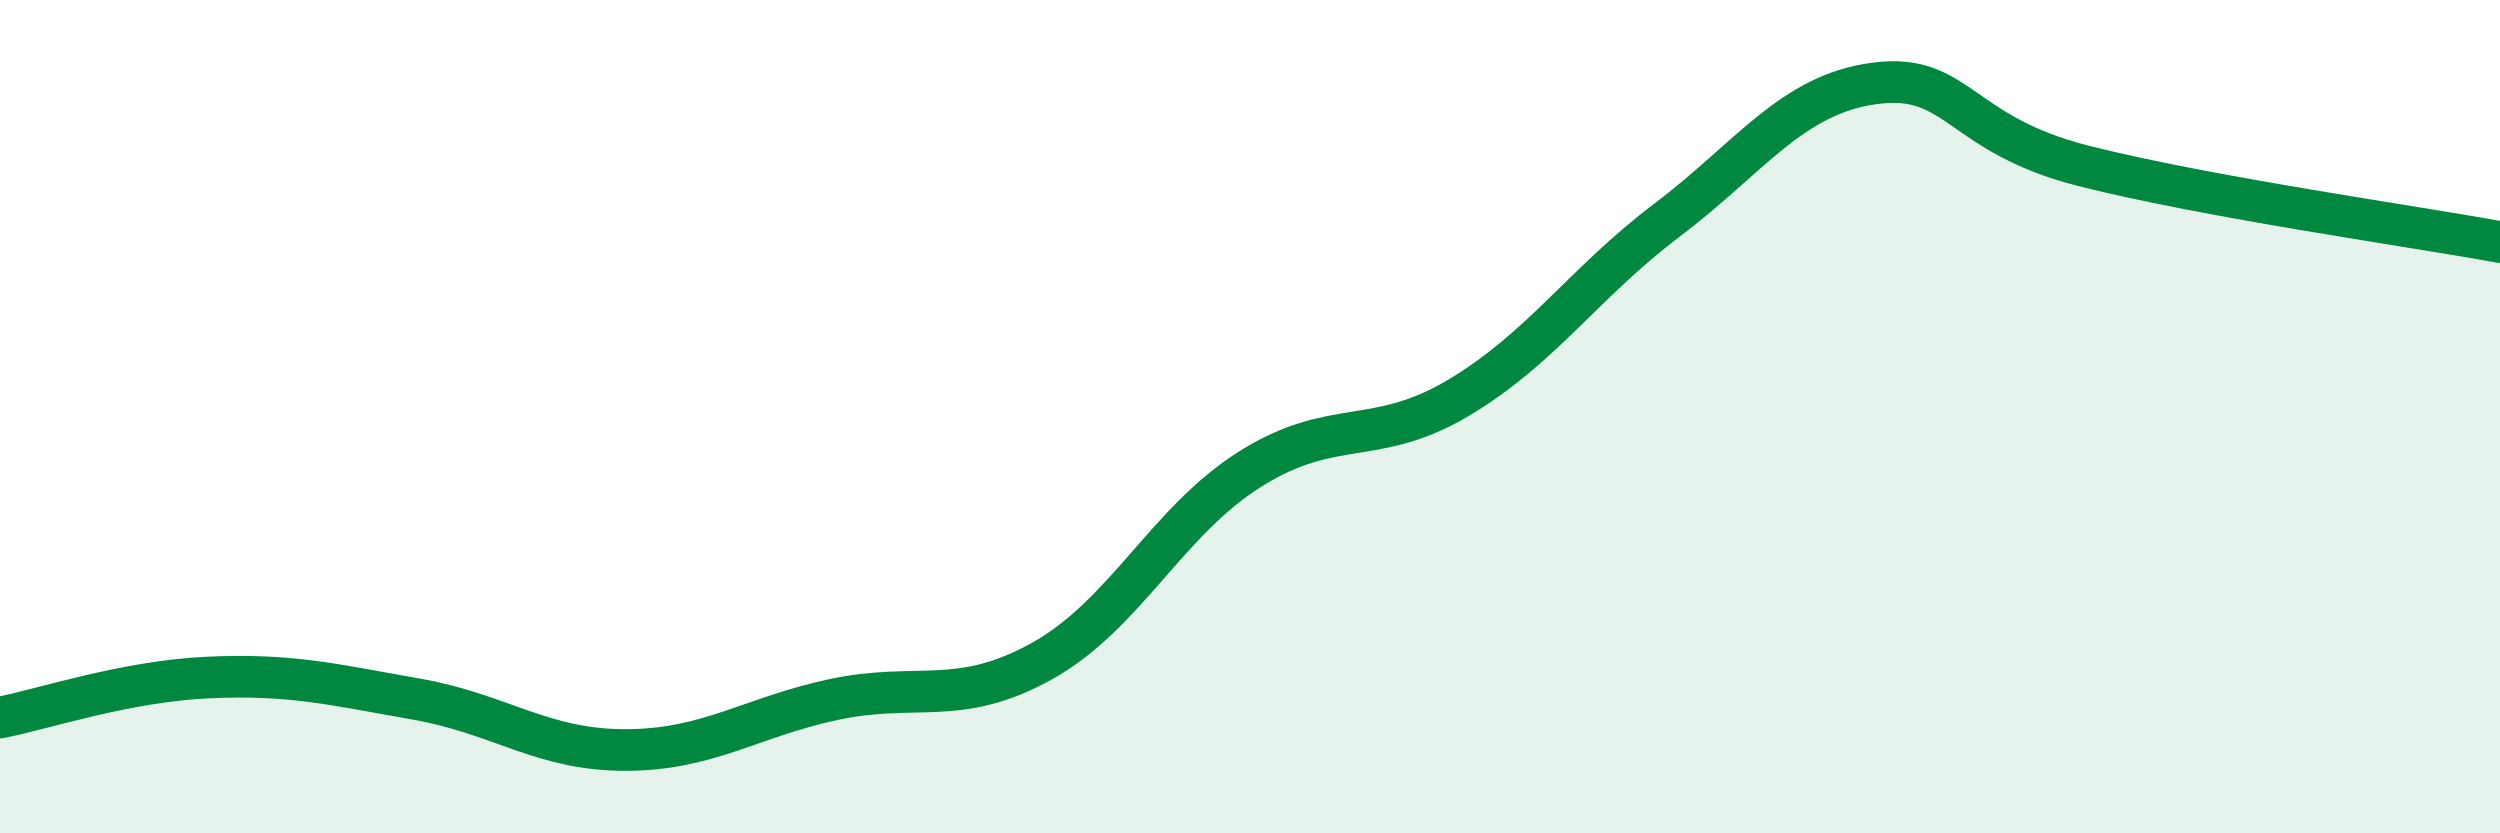
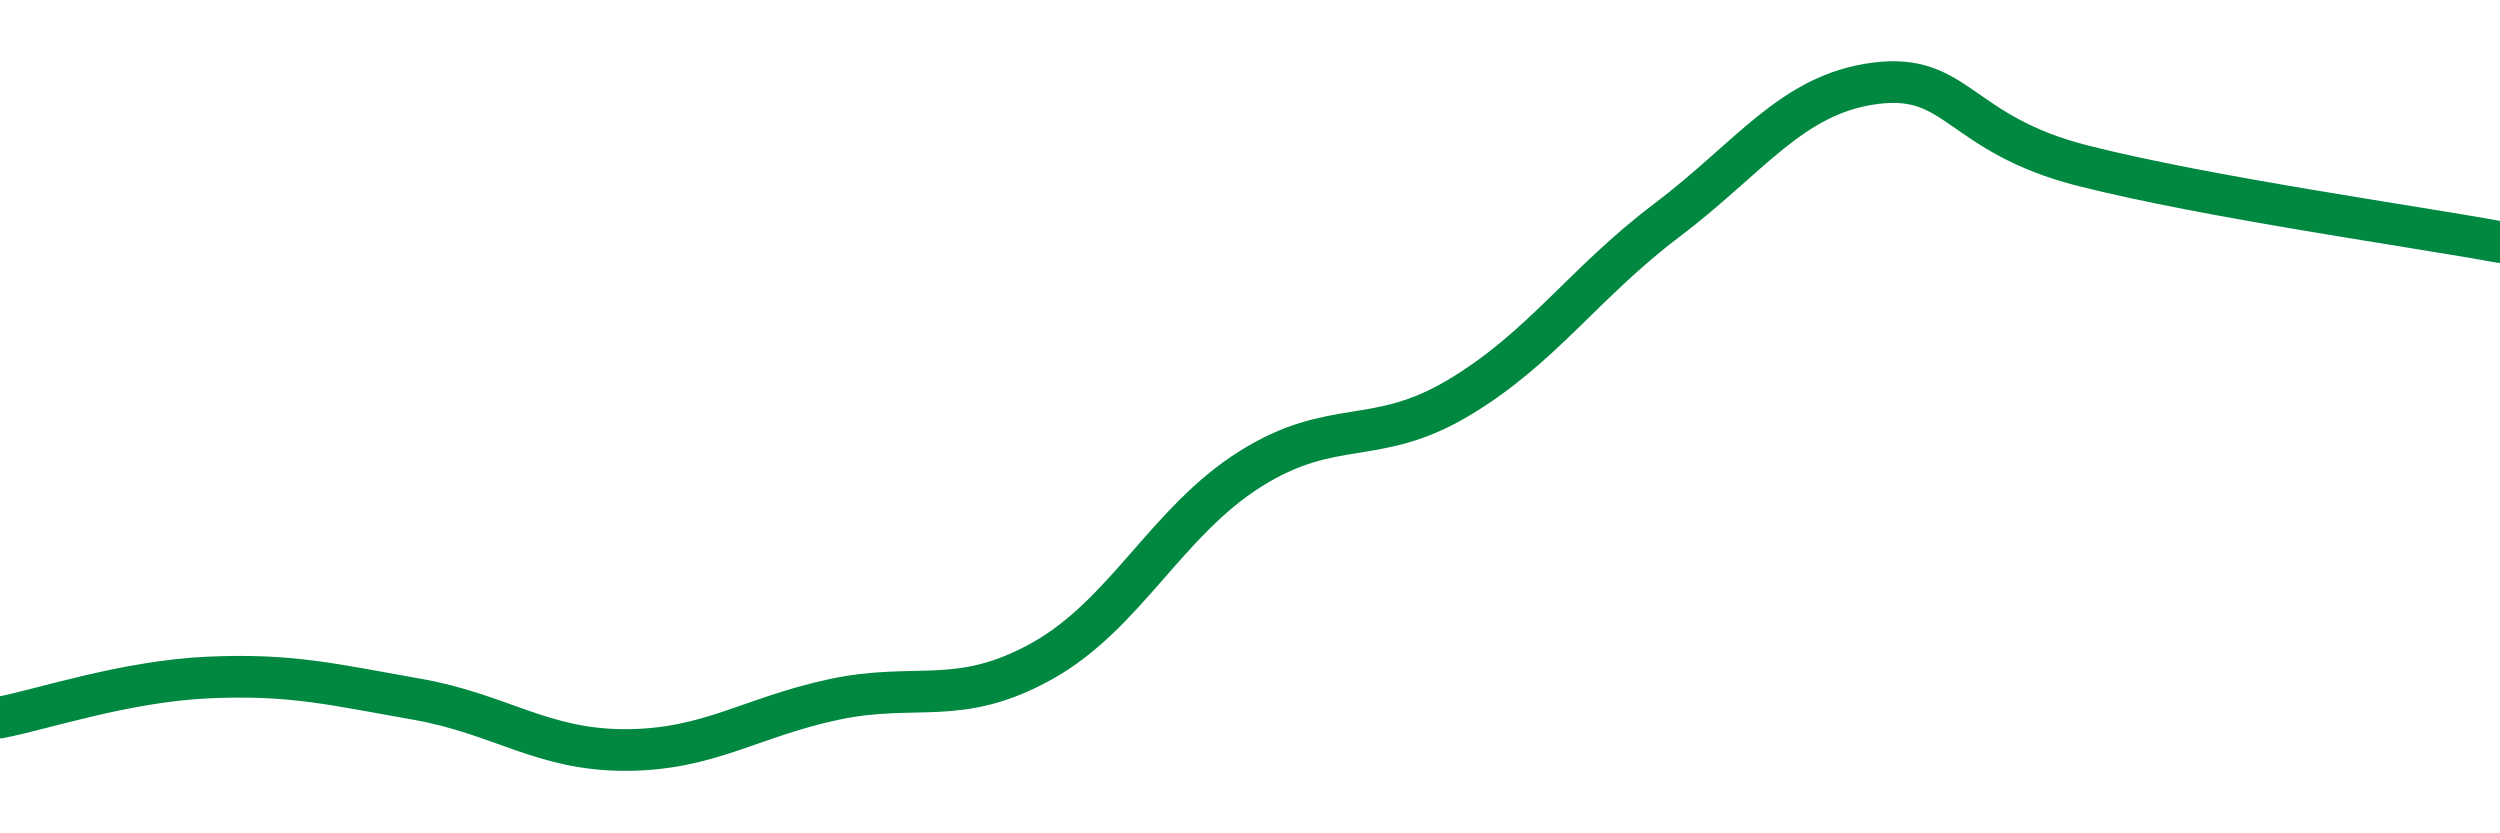
<svg xmlns="http://www.w3.org/2000/svg" width="60" height="20" viewBox="0 0 60 20">
-   <path d="M 0,17.22 C 1,17.03 3,16.35 5,16.26 C 7,16.17 8,16.43 10,16.78 C 12,17.13 13,18 15,18 C 17,18 18,17.22 20,16.79 C 22,16.36 23,16.98 25,15.87 C 27,14.76 28,12.52 30,11.26 C 32,10 33,10.74 35,9.55 C 37,8.36 38,6.8 40,5.29 C 42,3.78 43,2.26 45,2 C 47,1.74 47,3.22 50,3.98 C 53,4.74 58,5.44 60,5.81L60 20L0 20Z" fill="#008740" opacity="0.1" stroke-linecap="round" stroke-linejoin="round" />
  <path d="M 0,17.22 C 1,17.03 3,16.35 5,16.26 C 7,16.17 8,16.43 10,16.78 C 12,17.13 13,18 15,18 C 17,18 18,17.22 20,16.79 C 22,16.36 23,16.98 25,15.87 C 27,14.76 28,12.52 30,11.26 C 32,10 33,10.74 35,9.55 C 37,8.36 38,6.8 40,5.29 C 42,3.78 43,2.26 45,2 C 47,1.74 47,3.22 50,3.98 C 53,4.74 58,5.44 60,5.81" stroke="#008740" stroke-width="1" fill="none" stroke-linecap="round" stroke-linejoin="round" />
</svg>